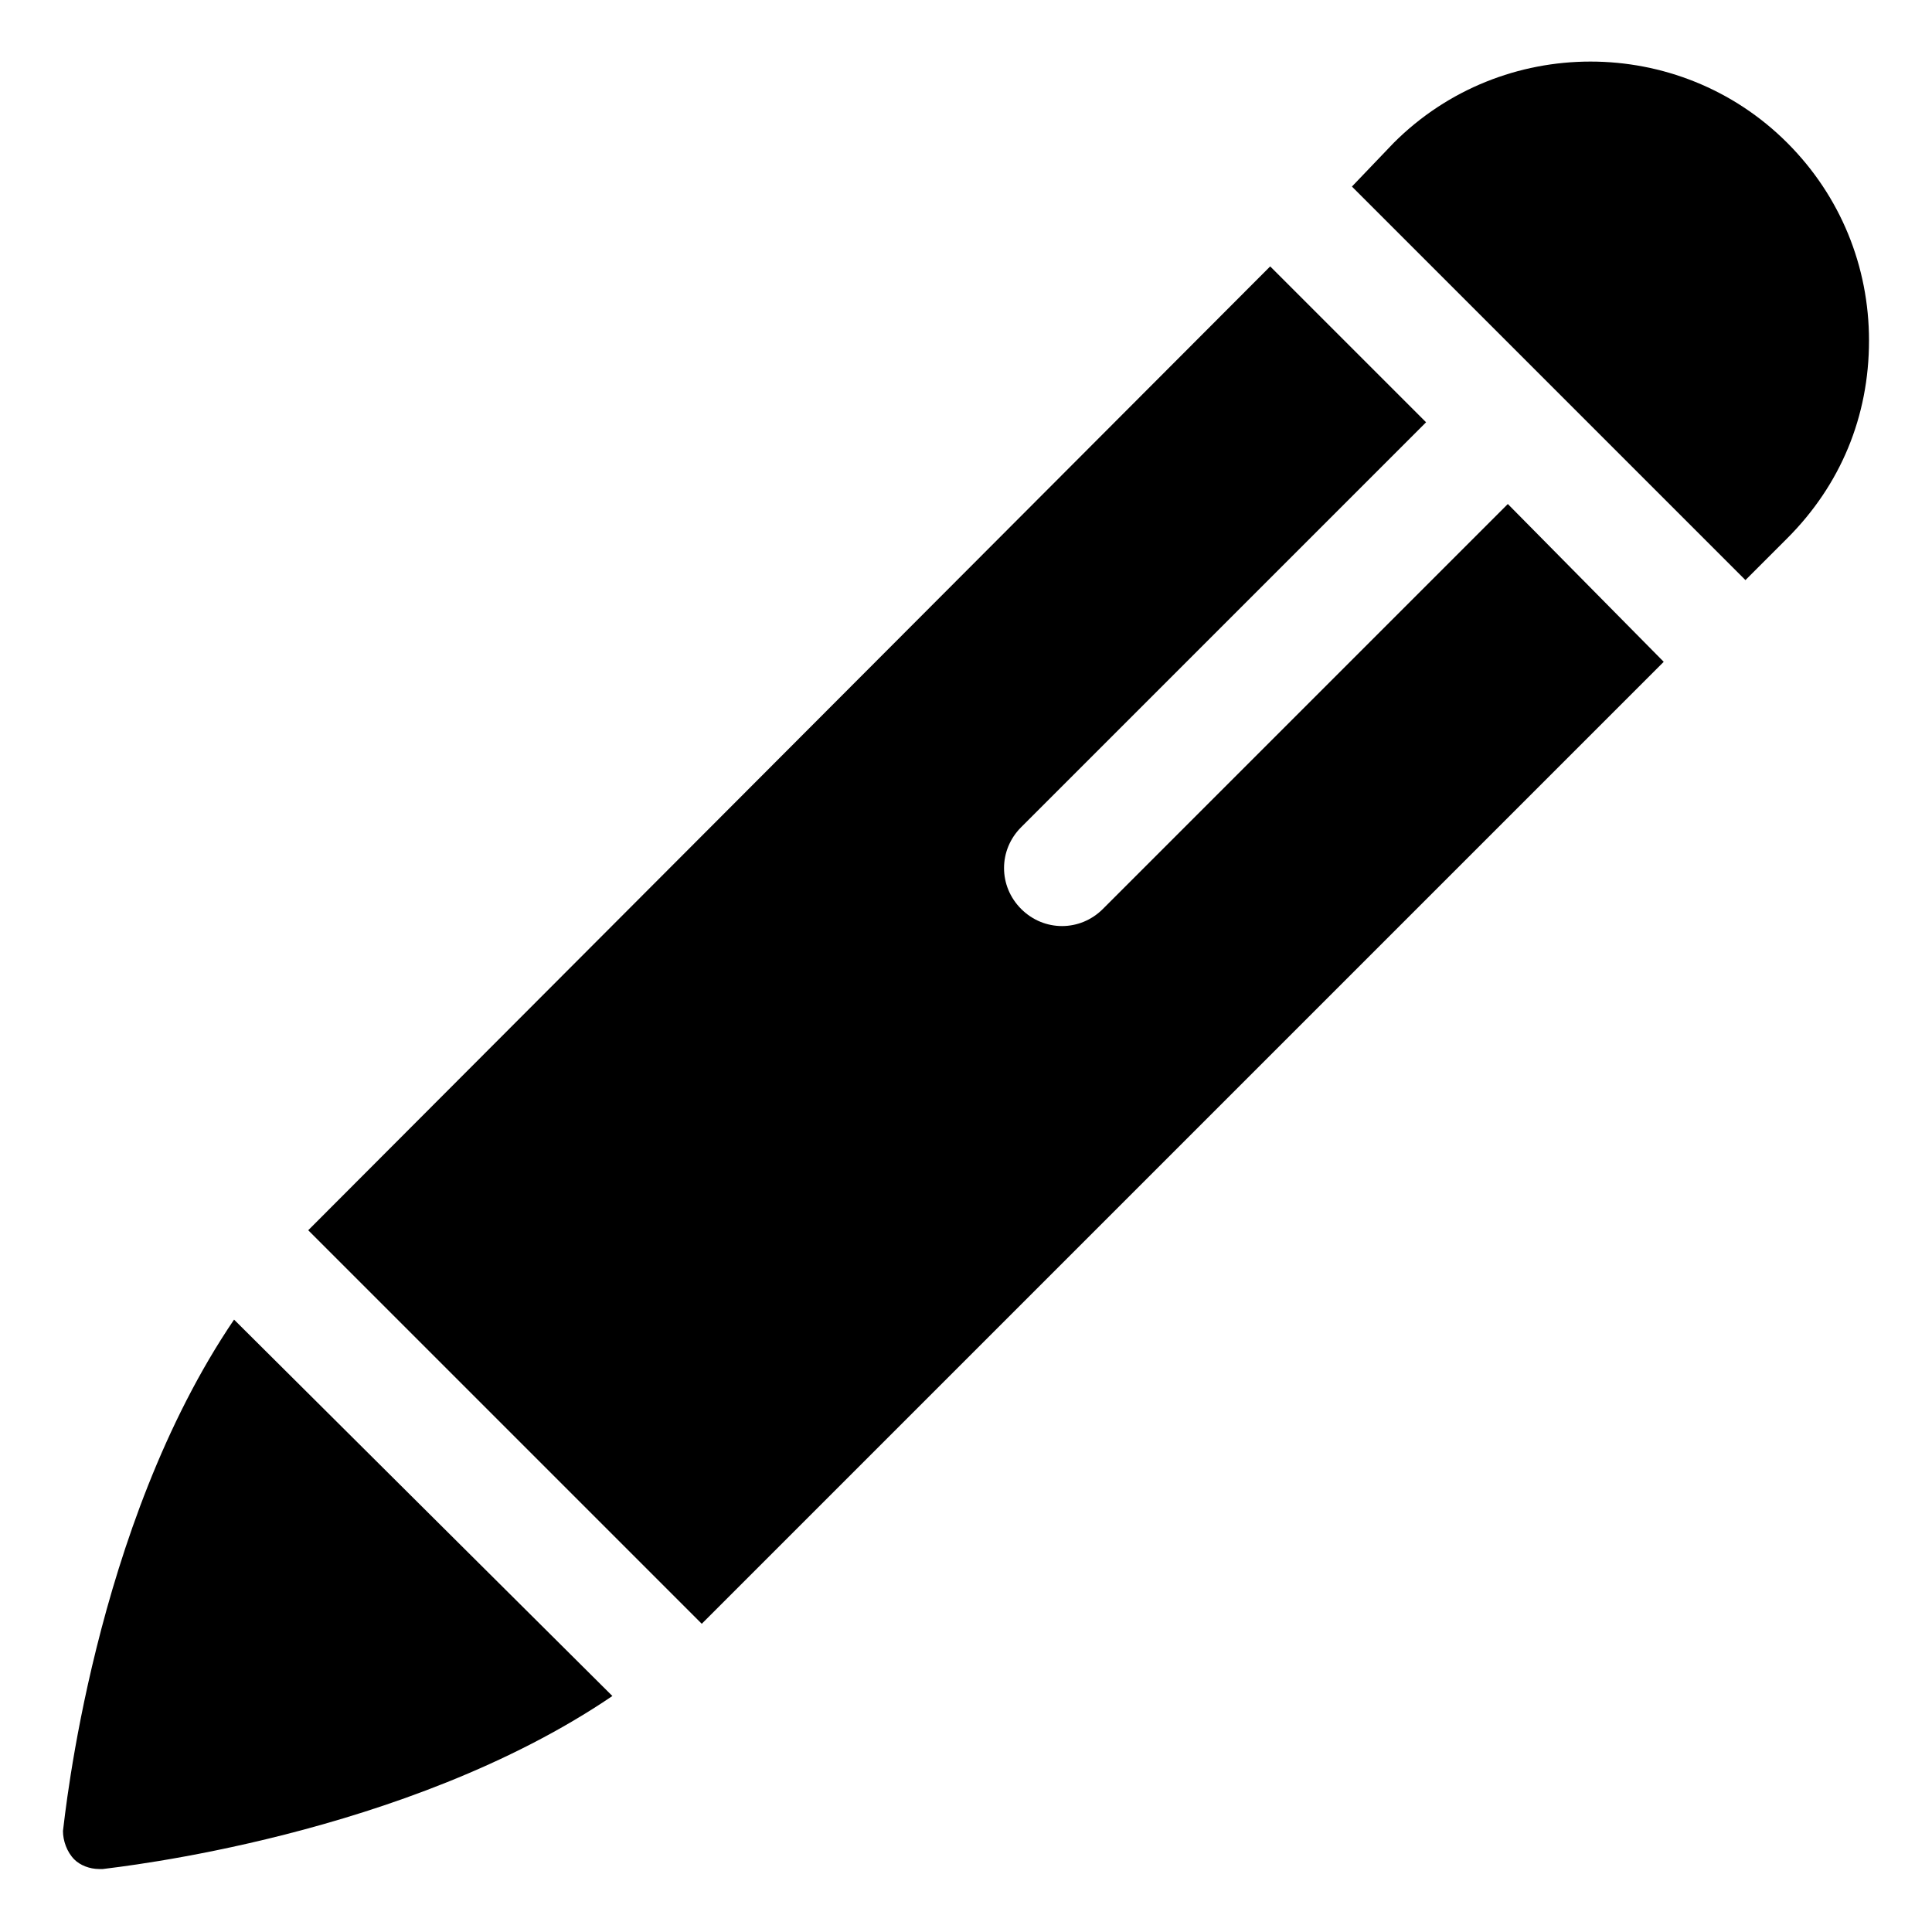
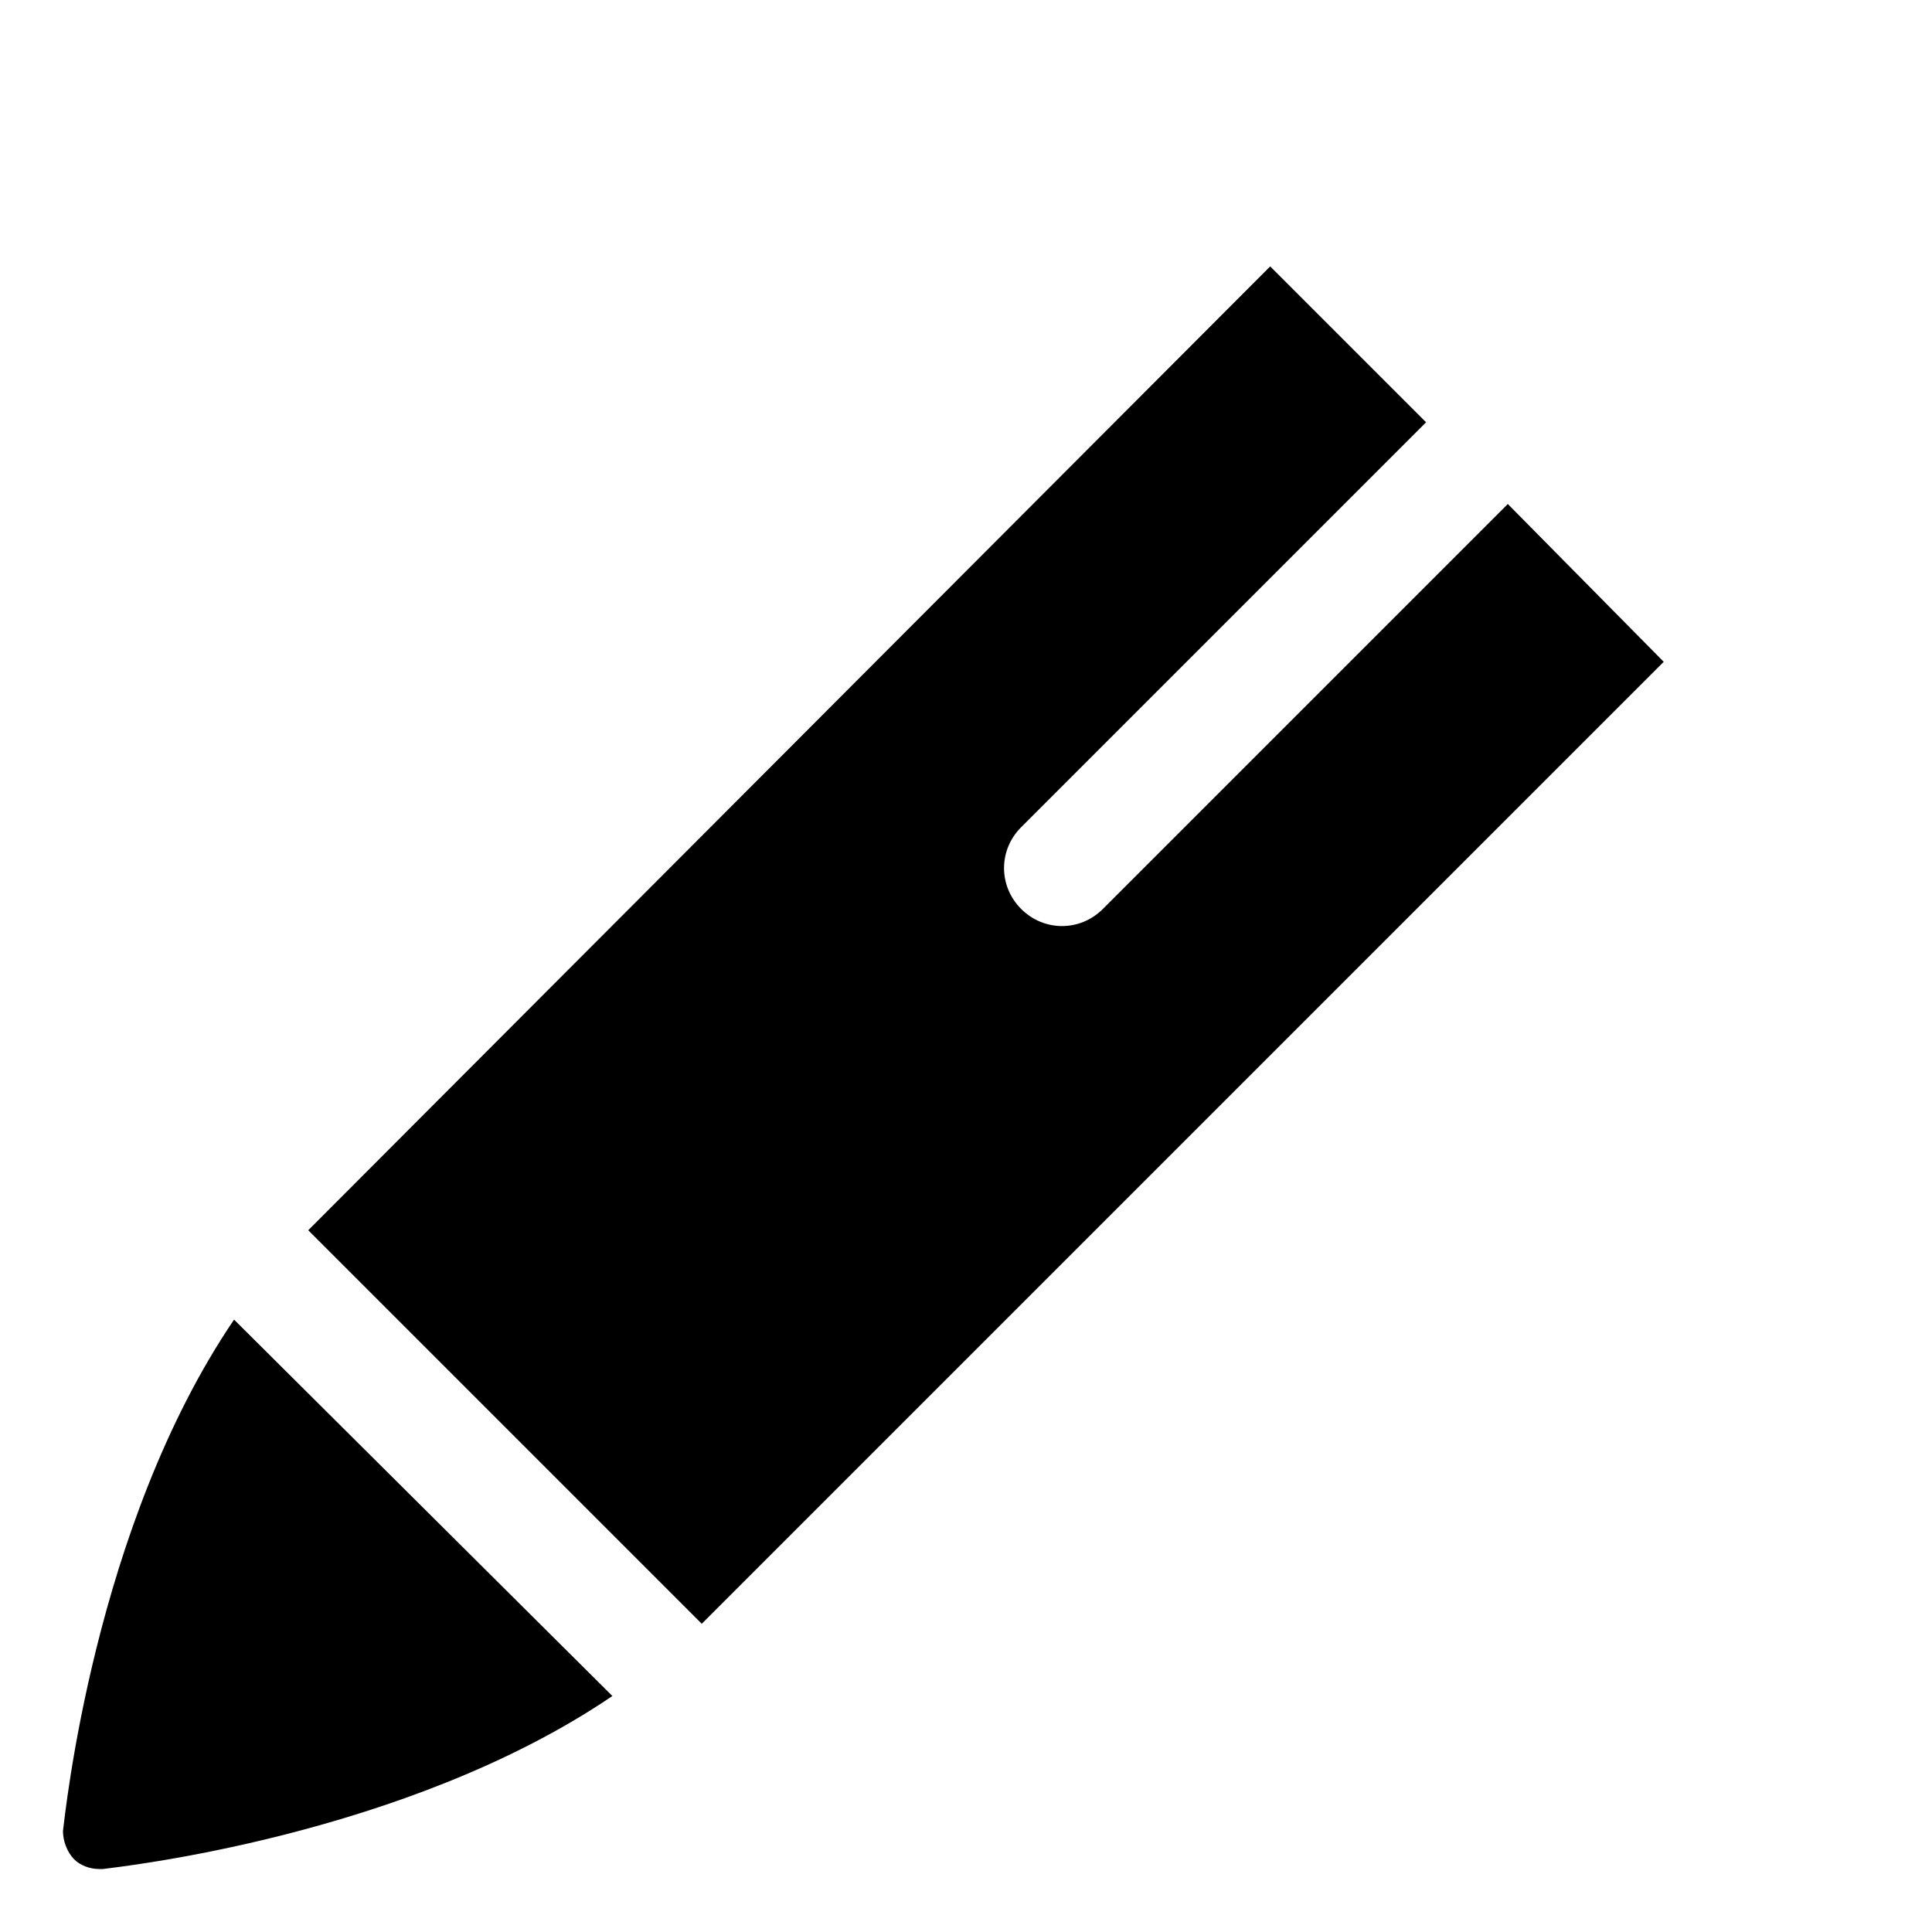
<svg xmlns="http://www.w3.org/2000/svg" fill="#000000" width="800px" height="800px" version="1.1" viewBox="144 144 512 512">
  <g>
    <path d="m206.03 493.71c-37.281 54.914-44.84 132-45.344 135.52 0 2.519 1.008 5.543 3.023 7.559 1.512 1.512 4.031 2.519 6.551 2.519h1.008c3.527-0.504 80.105-8.566 135.02-45.848z" />
-     <path d="m606.56 297.73 11.082-11.082c14.105-14.105 21.664-32.242 21.664-52.395 0-19.648-7.559-38.289-21.664-52.395-28.719-28.719-75.57-28.719-104.29 0l-11.078 11.582z" />
    <path d="m543.59 277.57-107.31 107.31c-6.047 6.047-15.617 6.047-21.664 0-6.047-6.047-6.047-15.617 0-21.664l107.31-107.31-41.312-41.309-254.93 255.43 104.29 104.29 254.93-254.93z" />
  </g>
</svg>